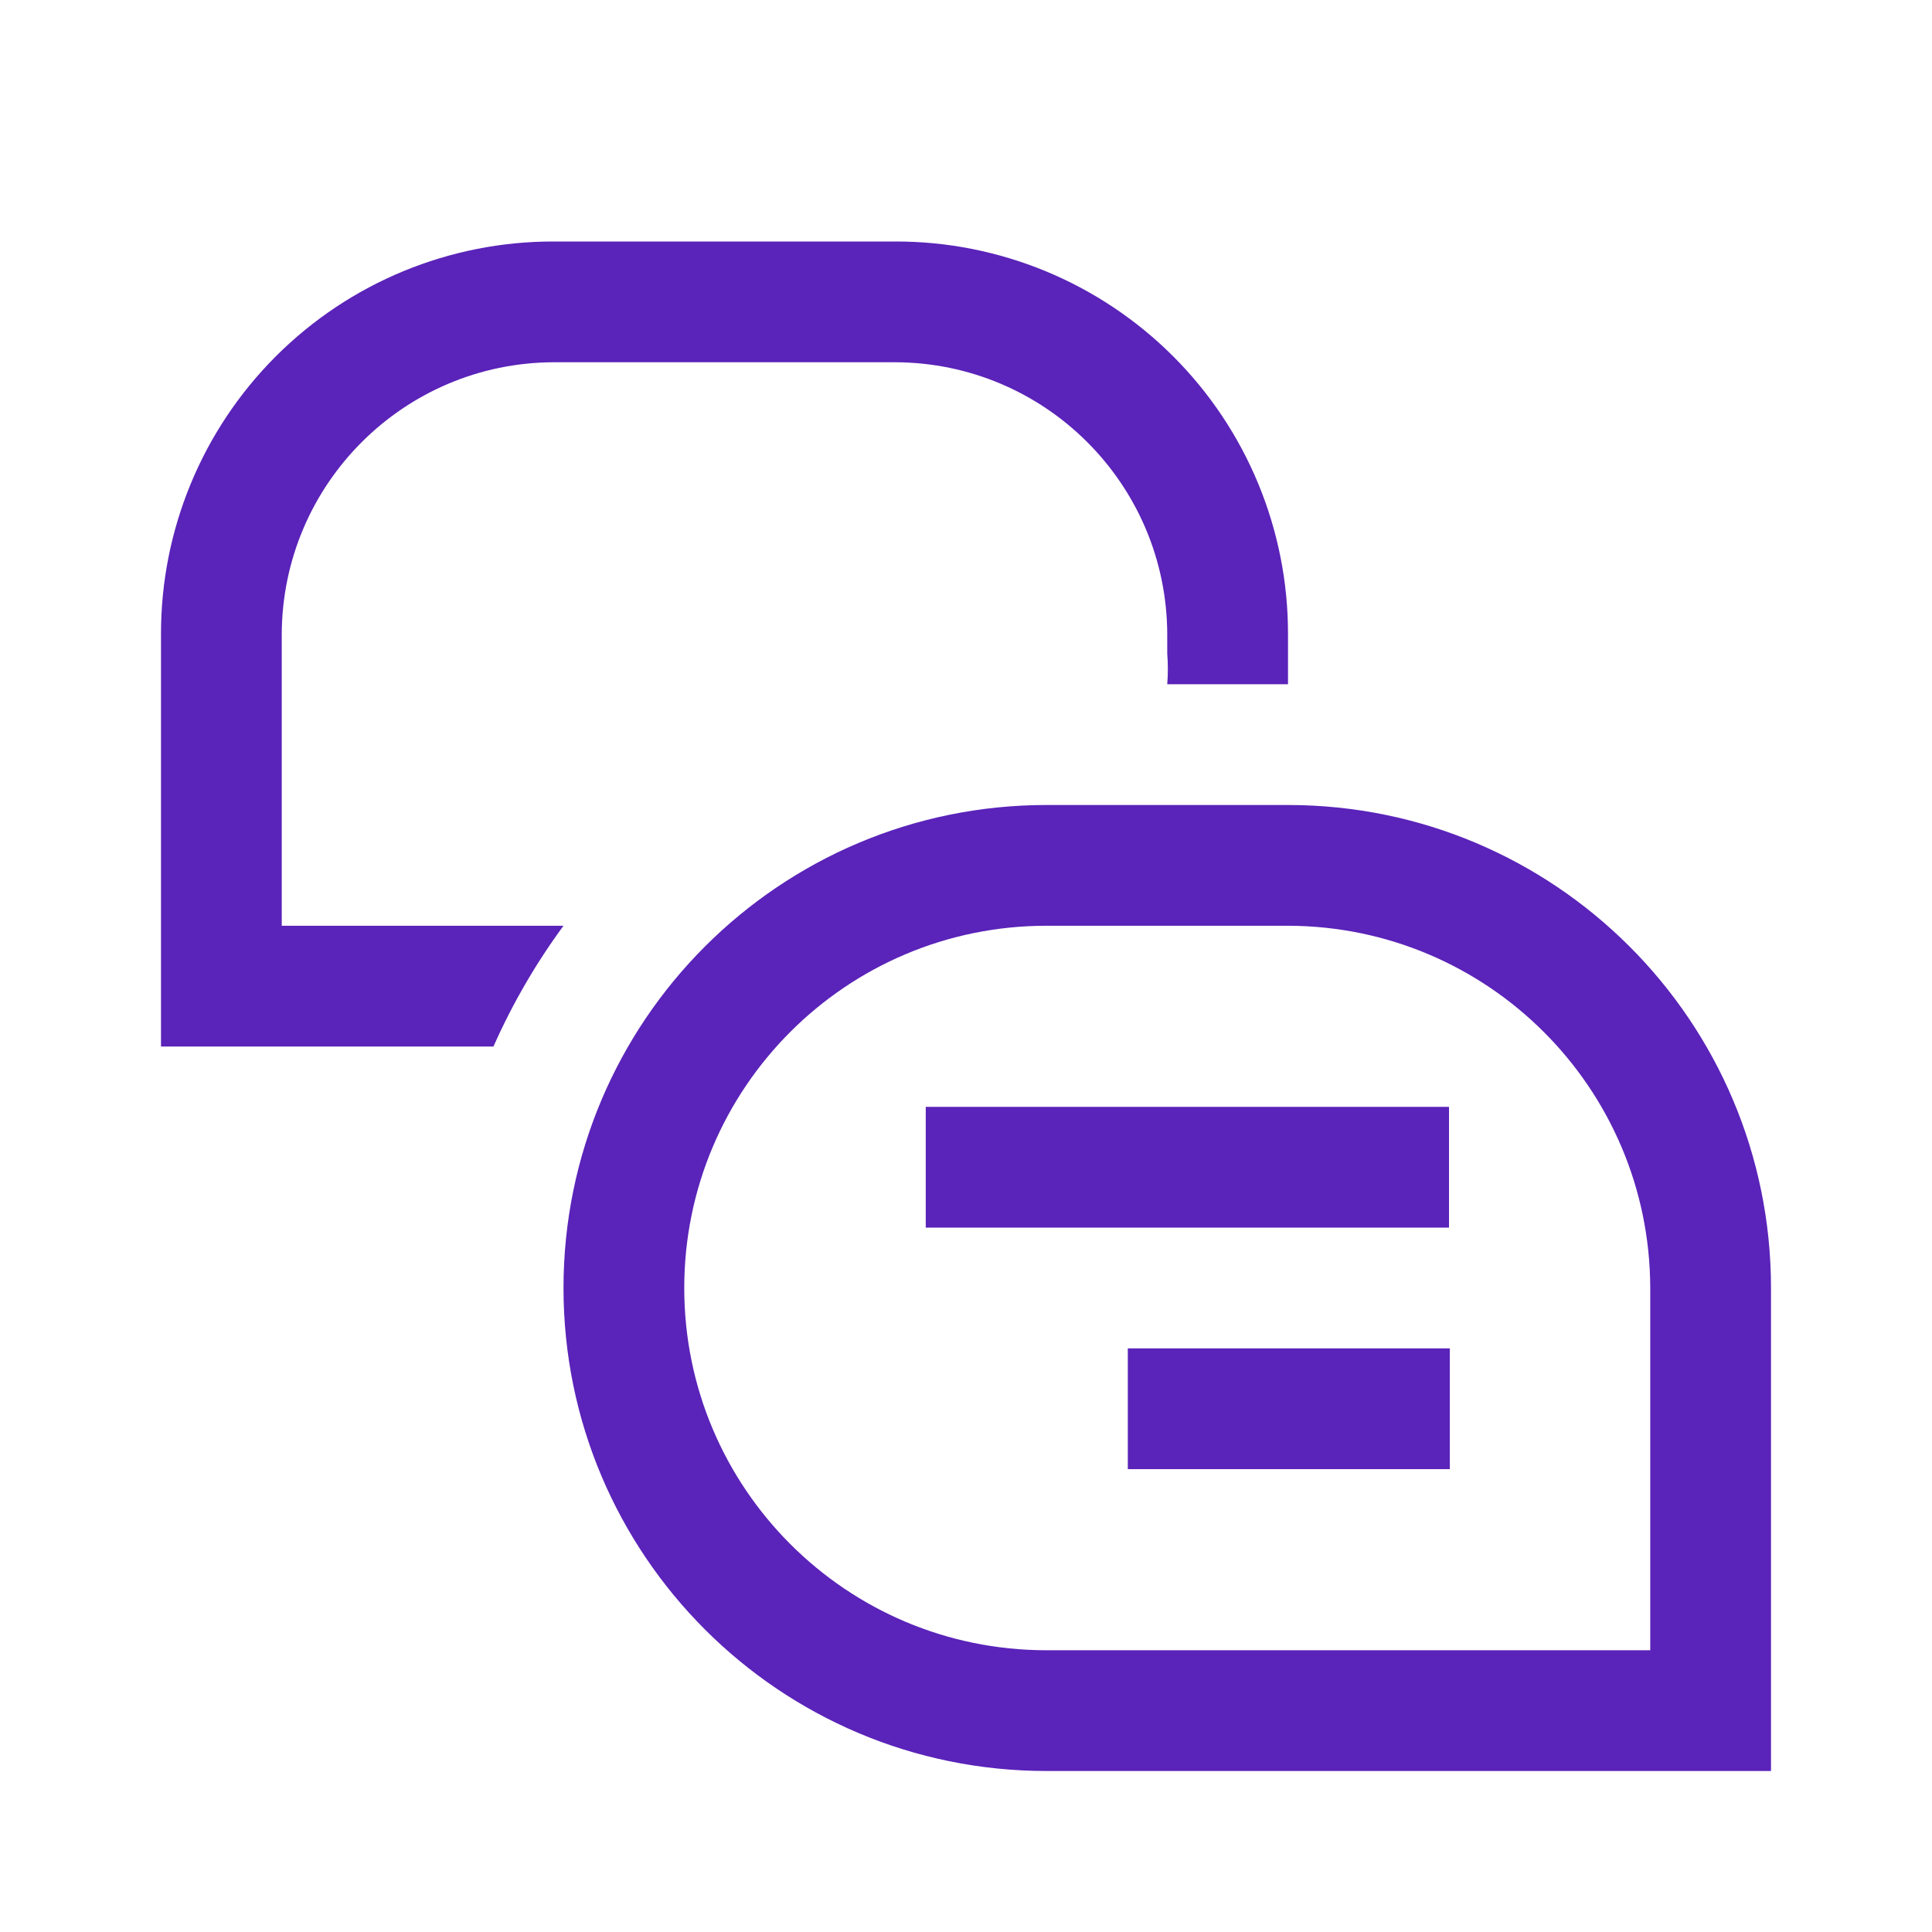
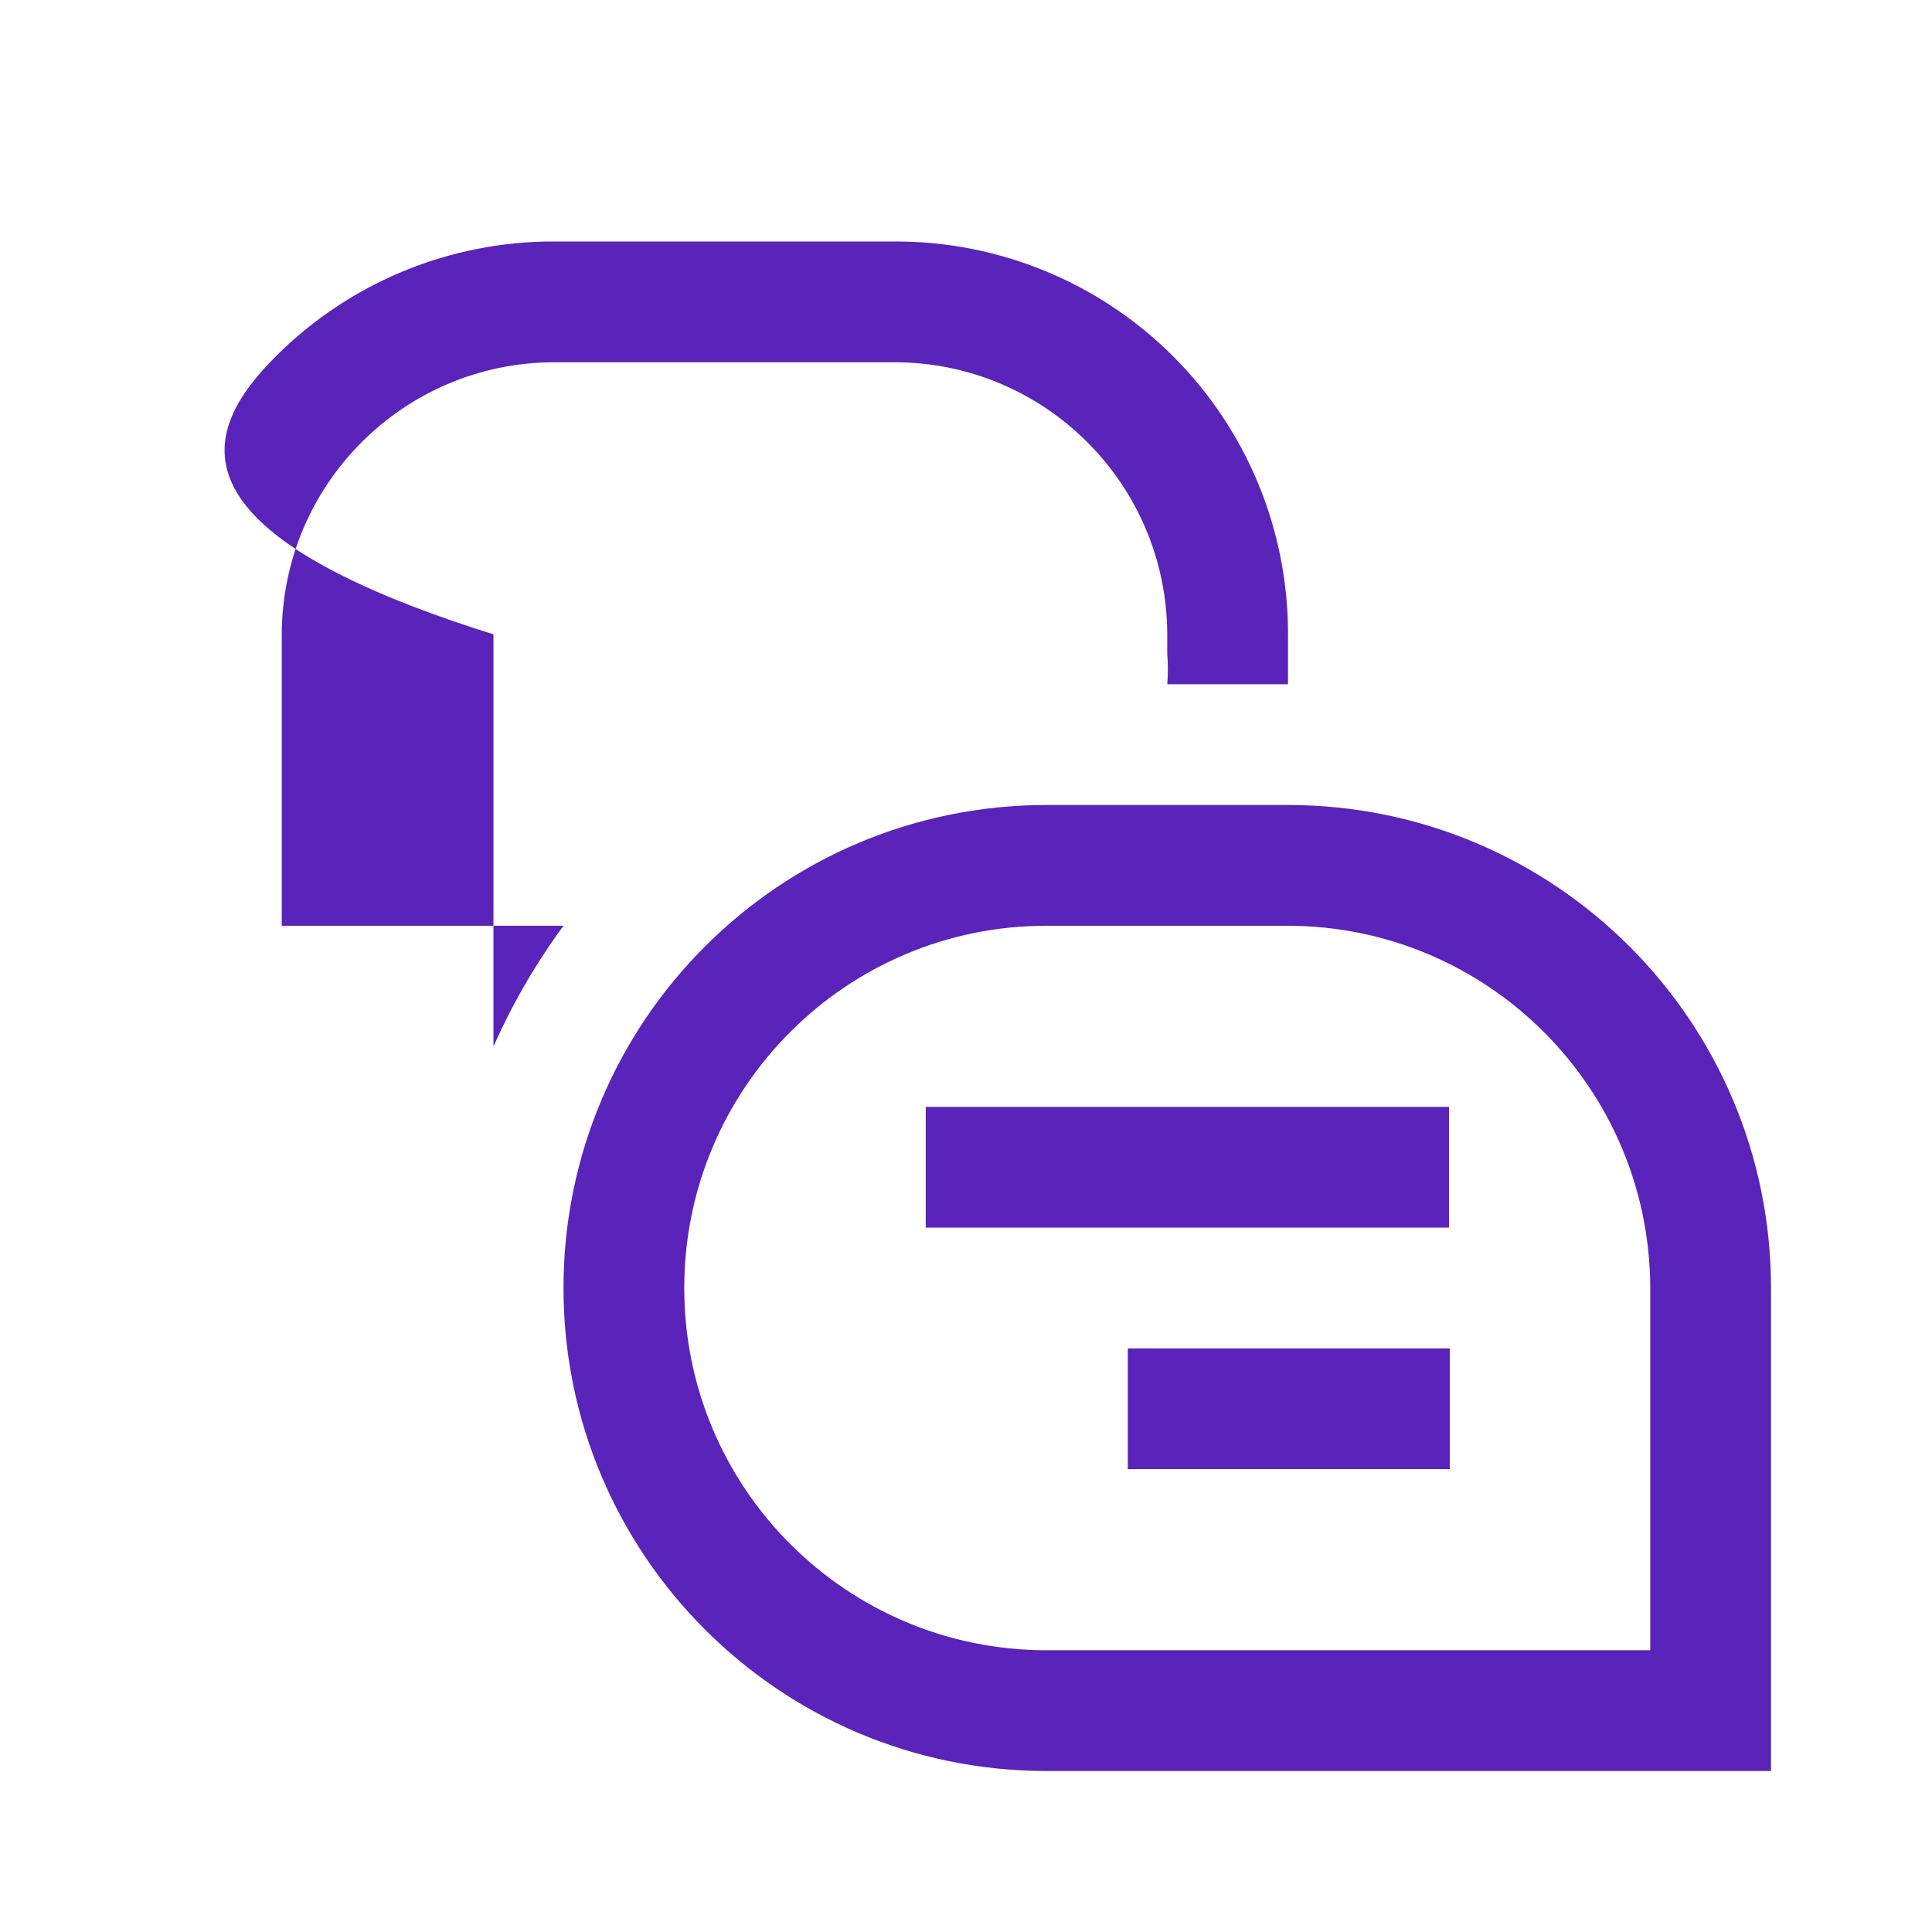
<svg xmlns="http://www.w3.org/2000/svg" width="60" height="60" viewBox="0 0 60 60" fill="none">
-   <path fill-rule="evenodd" clip-rule="evenodd" d="M8.75 19.7V28.75H17.5C16.641 29.918 15.912 31.175 15.325 32.5H5V19.7C4.993 16.462 6.277 13.355 8.566 11.066C10.855 8.777 13.962 7.493 17.2 7.5H27.8C31.038 7.493 34.145 8.777 36.434 11.066C38.724 13.355 40.007 16.462 40 19.7V20.3V21.25H36.25C36.275 20.934 36.275 20.616 36.25 20.3V19.7C36.236 15.039 32.461 11.264 27.8 11.25H17.2C12.539 11.264 8.764 15.039 8.75 19.7ZM55 40C55 31.716 48.284 25 40 25H32.5C24.216 25 17.5 31.716 17.5 40C17.5 48.284 24.216 55 32.5 55H55V40ZM40 28.75C46.208 28.764 51.236 33.792 51.25 40V51.25H32.5C26.287 51.25 21.25 46.213 21.25 40C21.25 33.787 26.287 28.75 32.5 28.75H40ZM28.75 34.375H45V38.125H28.75V34.375ZM45.025 41.875H35.025V45.625H45.025V41.875Z" fill="#5A23B9" />
+   <path fill-rule="evenodd" clip-rule="evenodd" d="M8.75 19.7V28.75H17.5C16.641 29.918 15.912 31.175 15.325 32.5V19.7C4.993 16.462 6.277 13.355 8.566 11.066C10.855 8.777 13.962 7.493 17.2 7.5H27.8C31.038 7.493 34.145 8.777 36.434 11.066C38.724 13.355 40.007 16.462 40 19.7V20.3V21.25H36.25C36.275 20.934 36.275 20.616 36.25 20.3V19.7C36.236 15.039 32.461 11.264 27.8 11.25H17.2C12.539 11.264 8.764 15.039 8.75 19.7ZM55 40C55 31.716 48.284 25 40 25H32.5C24.216 25 17.5 31.716 17.5 40C17.5 48.284 24.216 55 32.5 55H55V40ZM40 28.75C46.208 28.764 51.236 33.792 51.25 40V51.25H32.5C26.287 51.25 21.25 46.213 21.25 40C21.25 33.787 26.287 28.75 32.5 28.75H40ZM28.75 34.375H45V38.125H28.75V34.375ZM45.025 41.875H35.025V45.625H45.025V41.875Z" fill="#5A23B9" />
</svg>